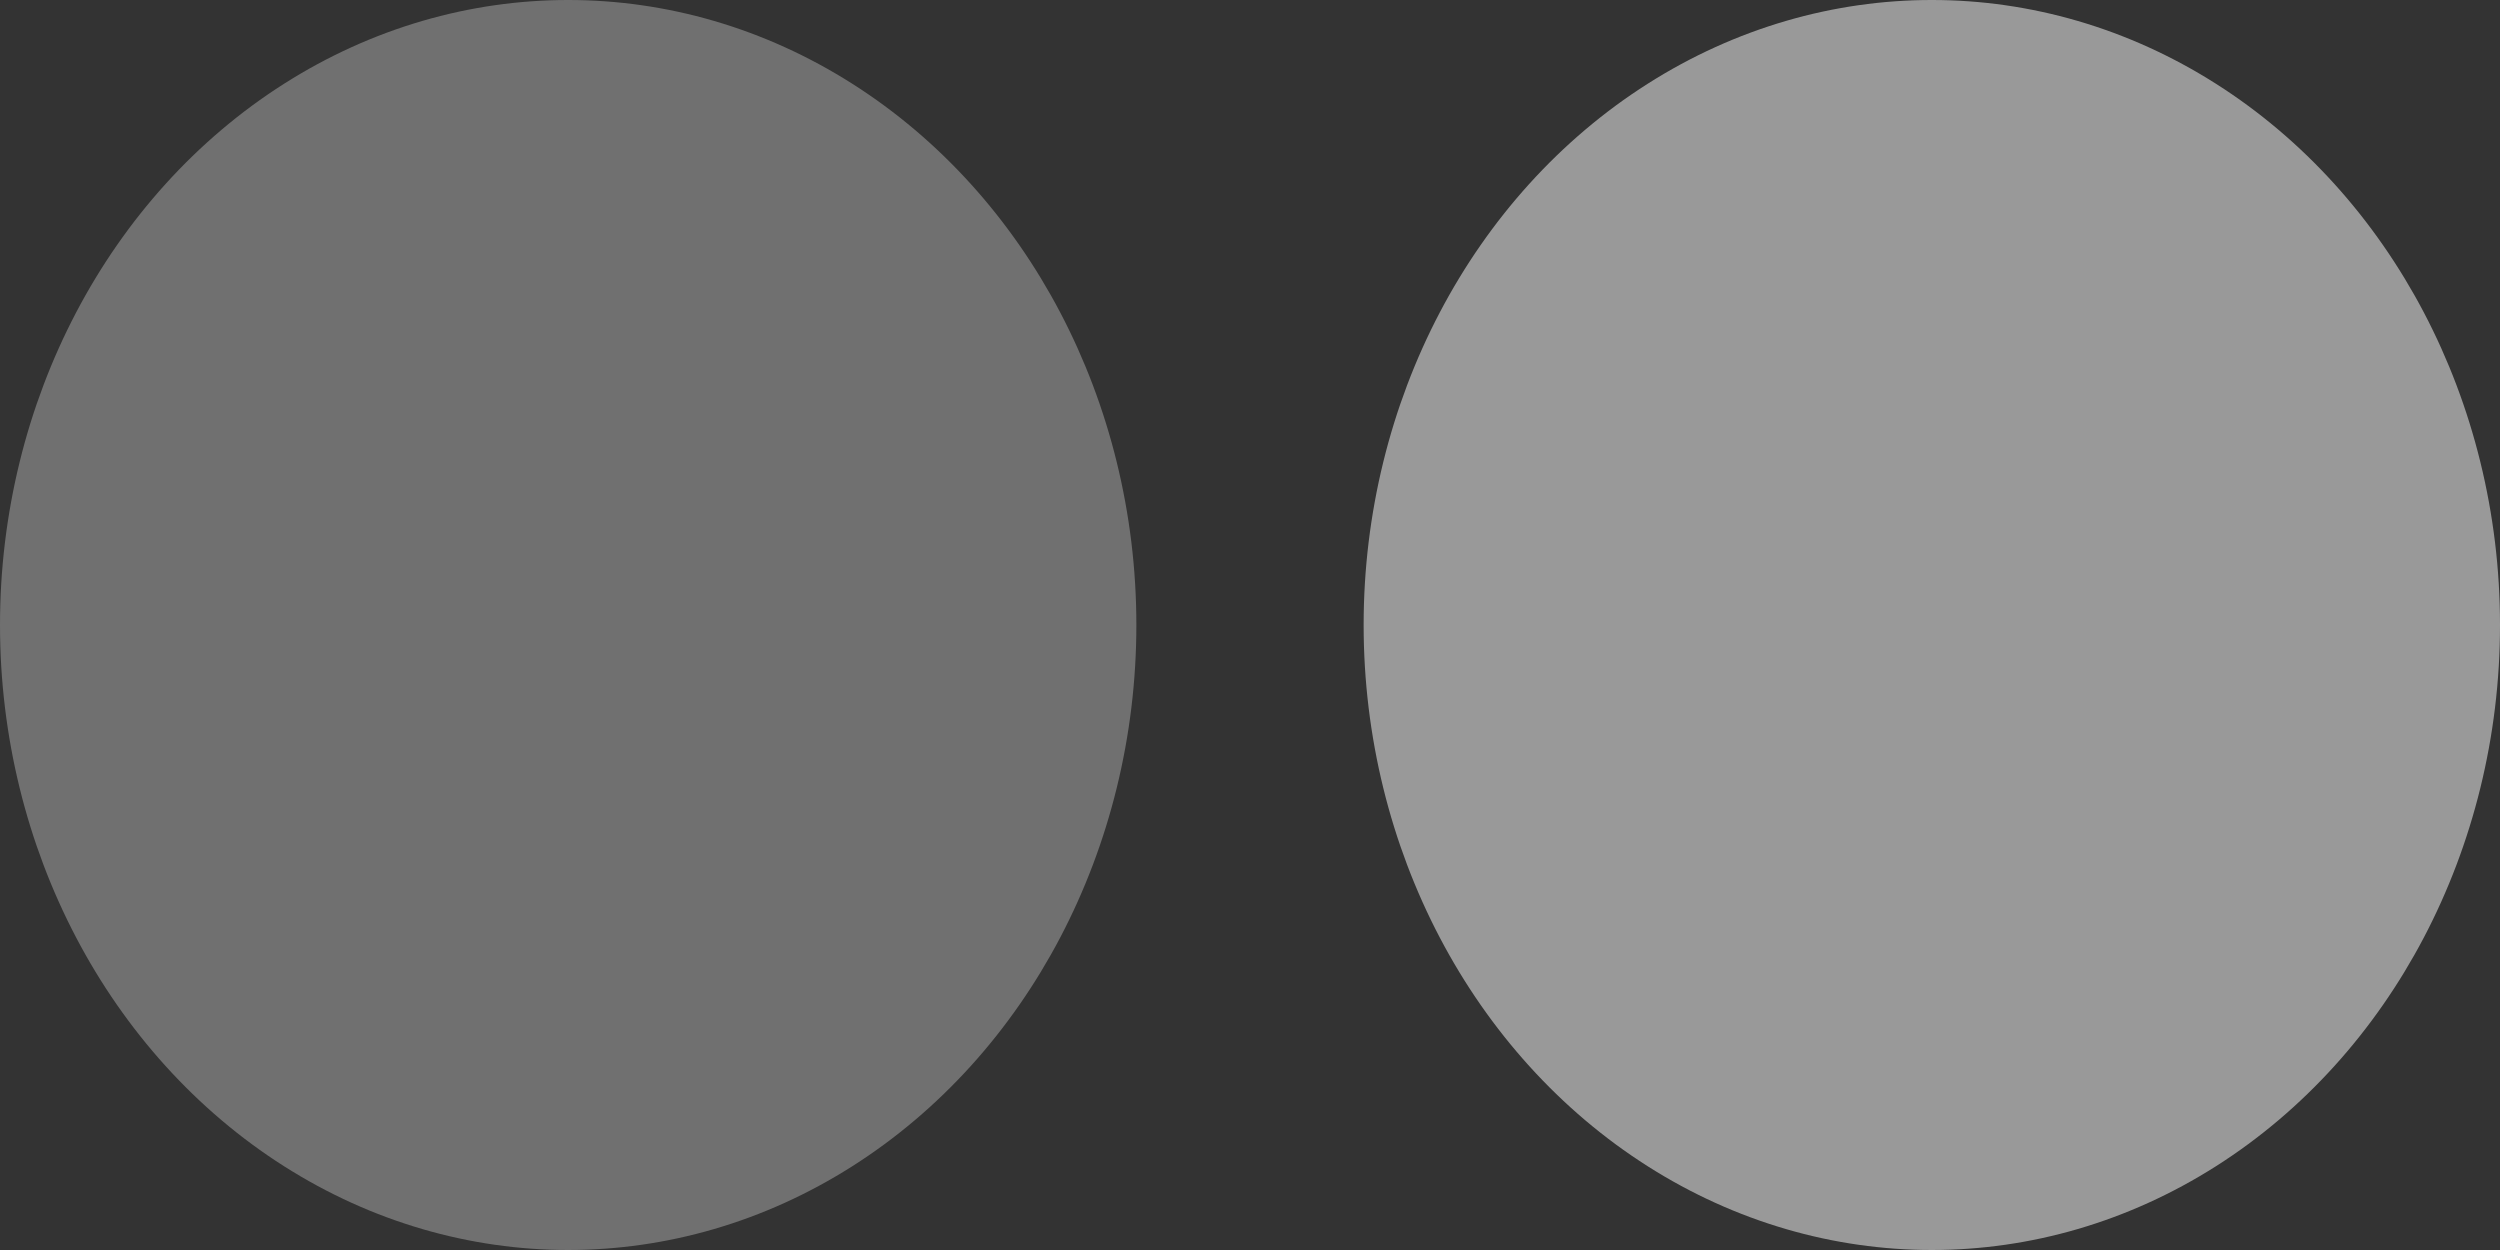
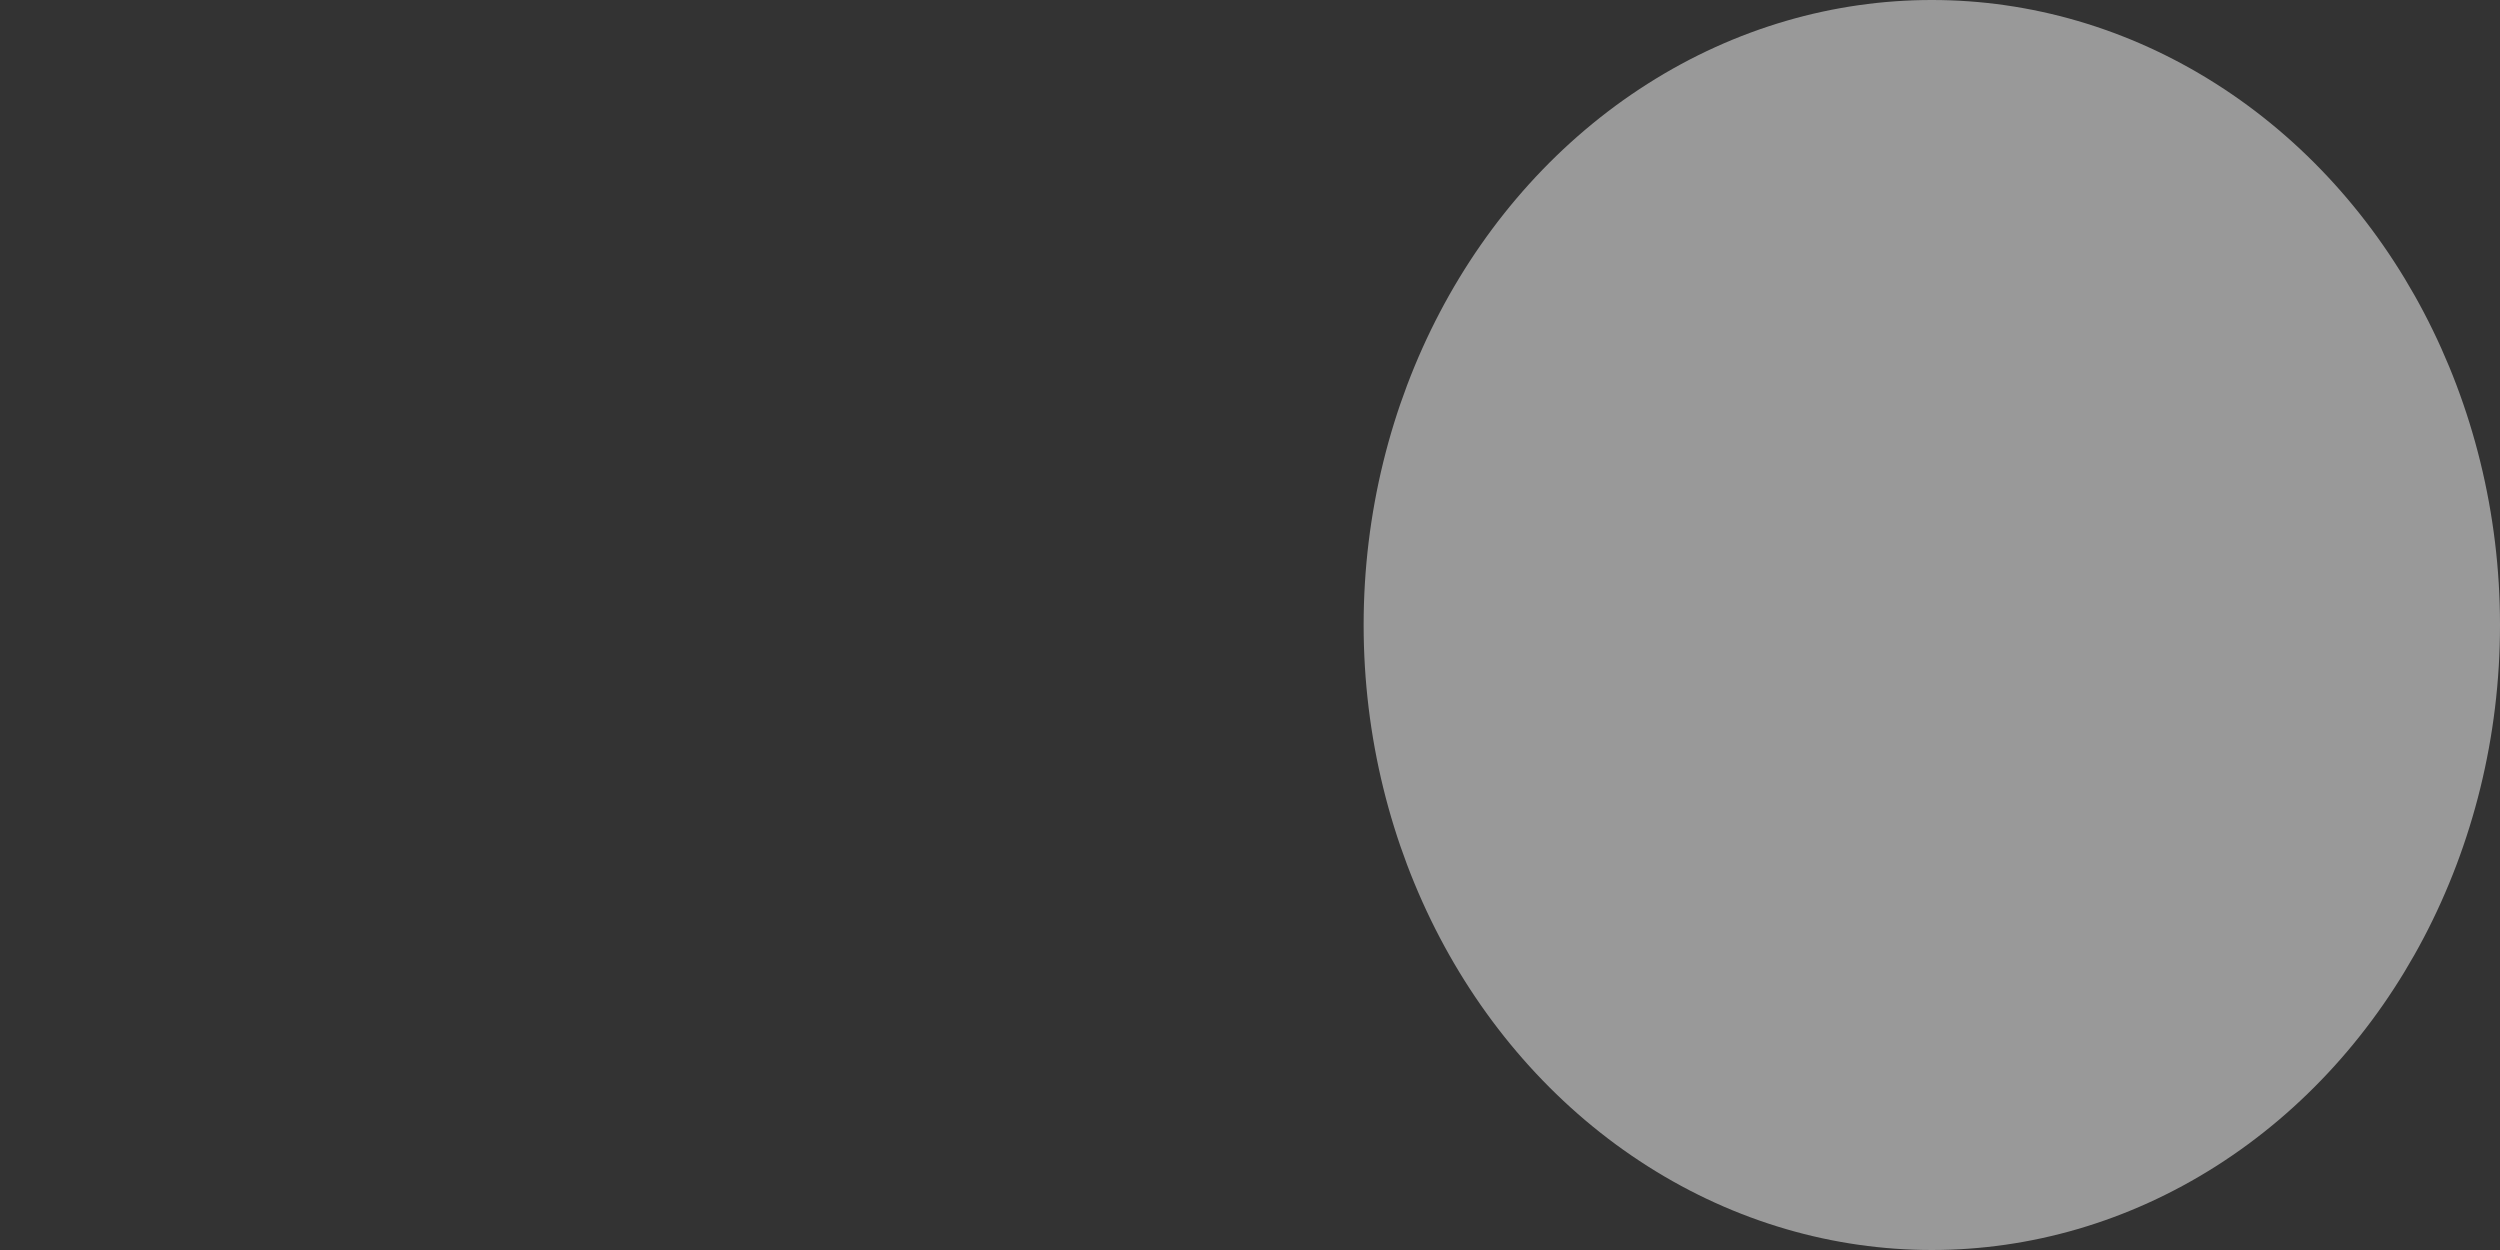
<svg xmlns="http://www.w3.org/2000/svg" width="22px" height="11px" viewBox="0 0 22 11" version="1.1">
  <rect x="0" y="0" width="22" height="11" fill="#333333" stroke="none" />
  <title>Flickr</title>
  <desc>Created with Sketch.</desc>
  <defs />
  <g id="Page-1" stroke="none" stroke-width="1" fill="none" fill-rule="evenodd">
    <g id="Footer-2" transform="translate(-1265, -2432)" fill="#FFFFFF">
      <g id="Footer" transform="translate(0, 2321)">
        <g id="Social" transform="translate(1086, 70)">
          <g id="Flickr" transform="translate(179, 41)">
            <ellipse id="Oval" fill-rule="nonzero" opacity="0.5" cx="17" cy="5.5" rx="5" ry="5.5" />
-             <ellipse id="Oval-path" opacity="0.3" cx="5" cy="5.5" rx="5" ry="5.5" />
          </g>
        </g>
      </g>
    </g>
  </g>
</svg>